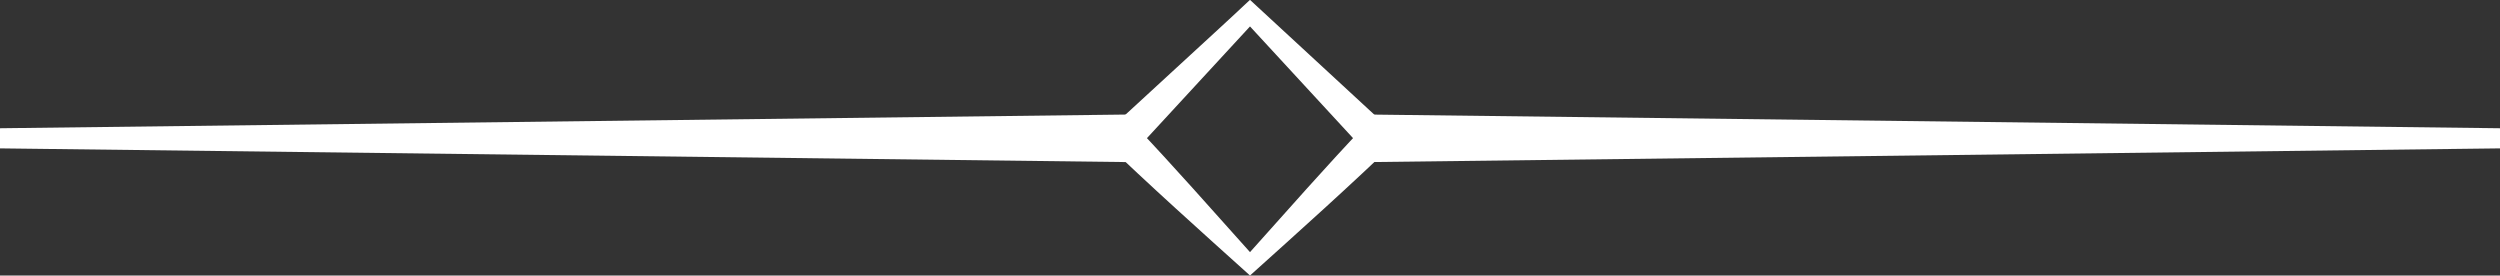
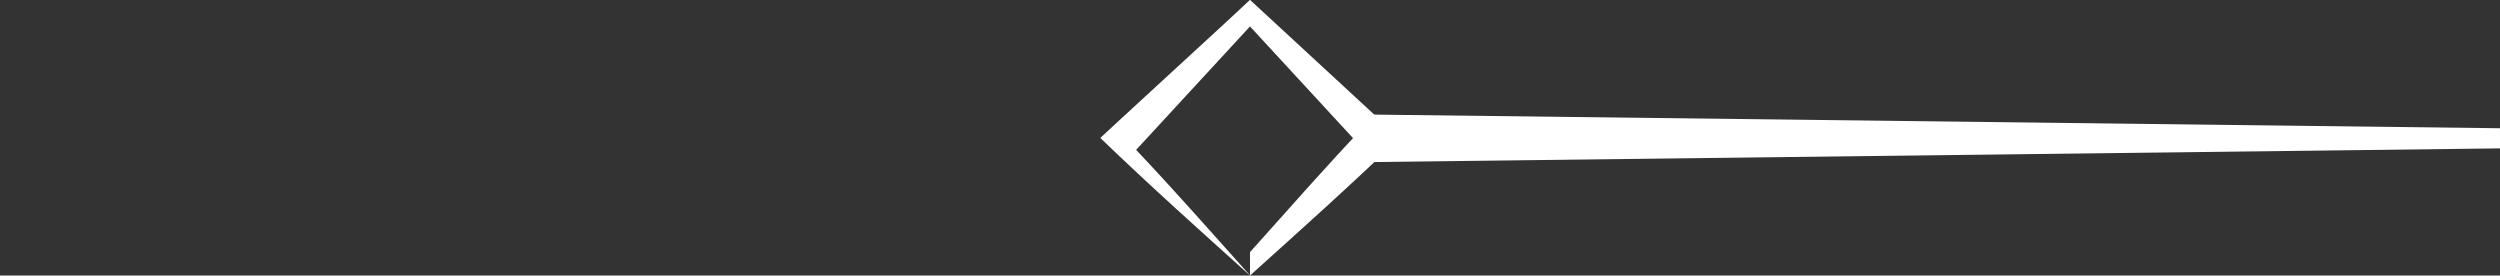
<svg xmlns="http://www.w3.org/2000/svg" id="Layer_2" data-name="Layer 2" viewBox="0 0 200 22.04">
  <rect x="0" y="0" width="200" height="22.04" fill="#333333" stroke="none" />
  <defs>
    <style>
      .cls-1 {
        fill: #fff;
      }
    </style>
  </defs>
  <g id="Layer_1-2" data-name="Layer 1">
    <g>
-       <path class="cls-1" d="M100,20.17c3.13-3.49,6.07-6.84,9.11-10.04v1.86l-9.64-10.45h1.06s-9.64,10.45-9.64,10.45v-1.86c3.04,3.21,5.98,6.55,9.11,10.04,0,0-3.13-3.49,0,0M100,22.04c-3.88-3.49-8.04-7.21-11.97-11-.23.16,11.23-10.32,11.44-10.56l.53-.49.53.49c.34.31,11.5,10.62,11.44,10.56-3.93,3.79-8.09,7.51-11.97,11" />
+       <path class="cls-1" d="M100,20.17c3.13-3.49,6.07-6.84,9.11-10.04v1.86l-9.64-10.45h1.06s-9.64,10.45-9.64,10.45c3.04,3.21,5.98,6.55,9.11,10.04,0,0-3.13-3.49,0,0M100,22.04c-3.88-3.49-8.04-7.21-11.97-11-.23.16,11.23-10.32,11.44-10.56l.53-.49.53.49c.34.31,11.5,10.62,11.44,10.56-3.93,3.79-8.09,7.51-11.97,11" />
      <g>
-         <polygon class="cls-1" points="0 10.26 0 11.87 91.23 12.98 91.23 9.15 0 10.26" />
        <polygon class="cls-1" points="108.46 12.98 200 11.87 200 10.26 108.46 9.15 108.46 12.98" />
      </g>
    </g>
  </g>
</svg>